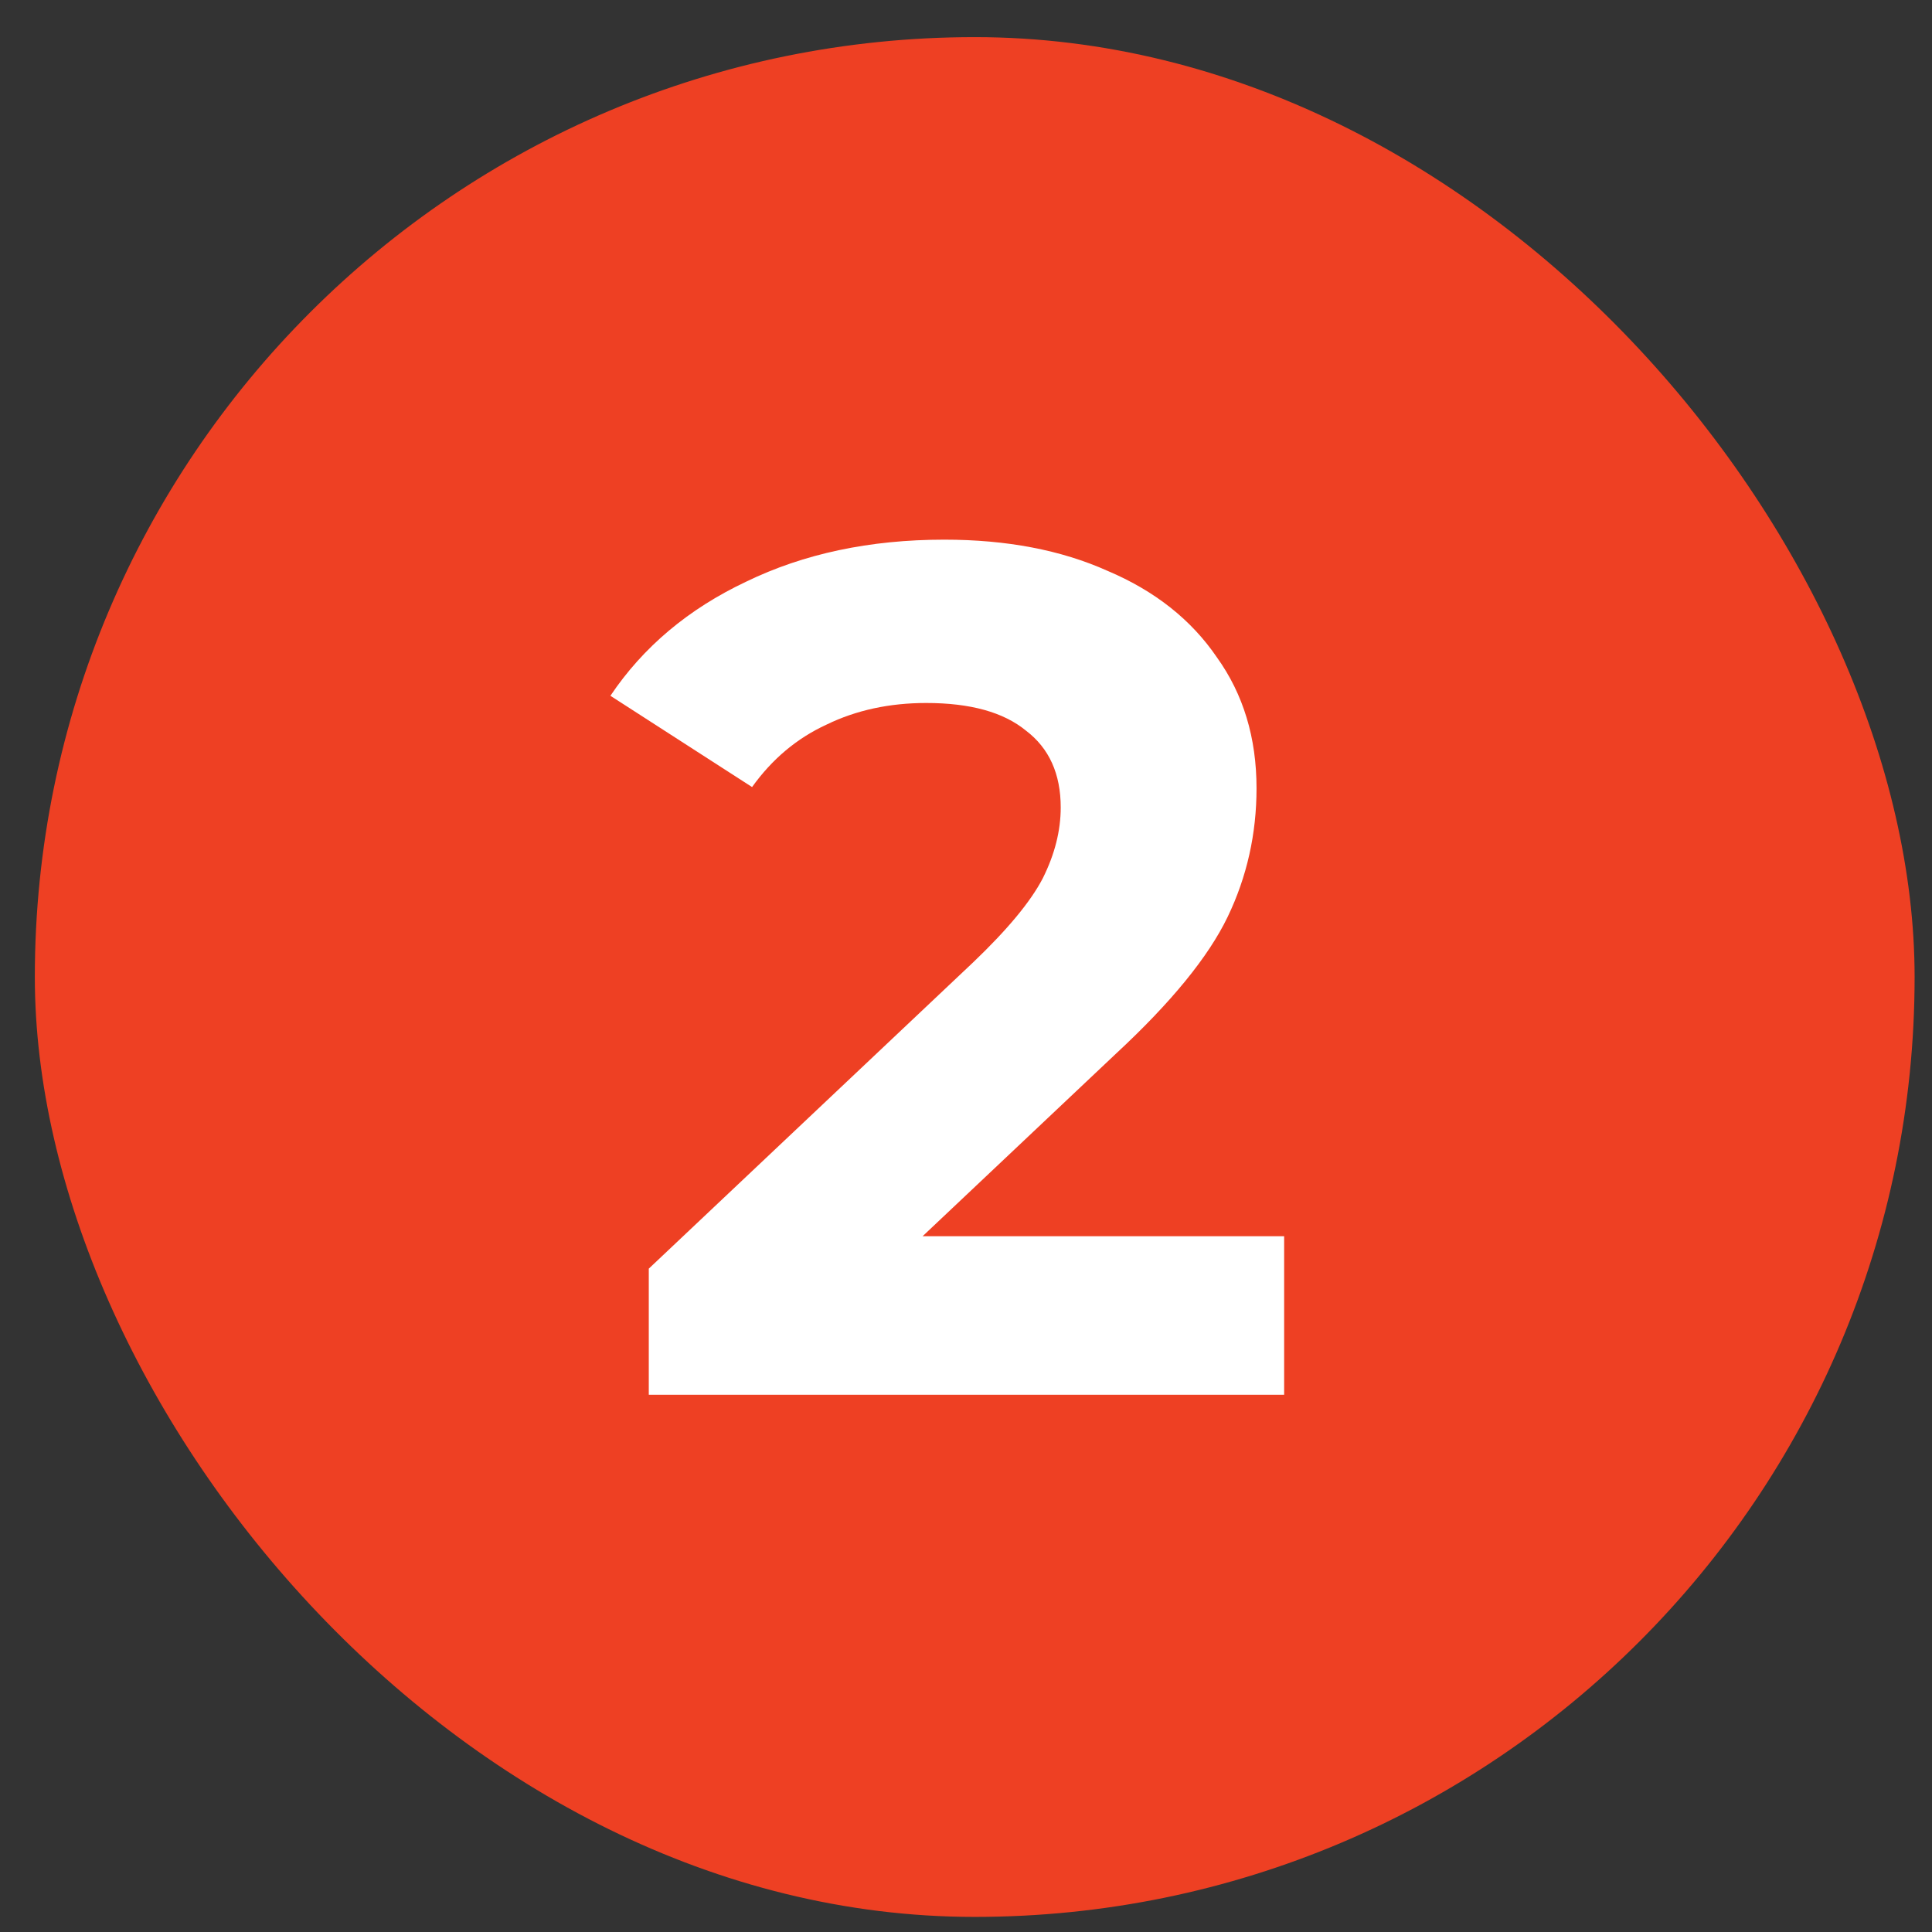
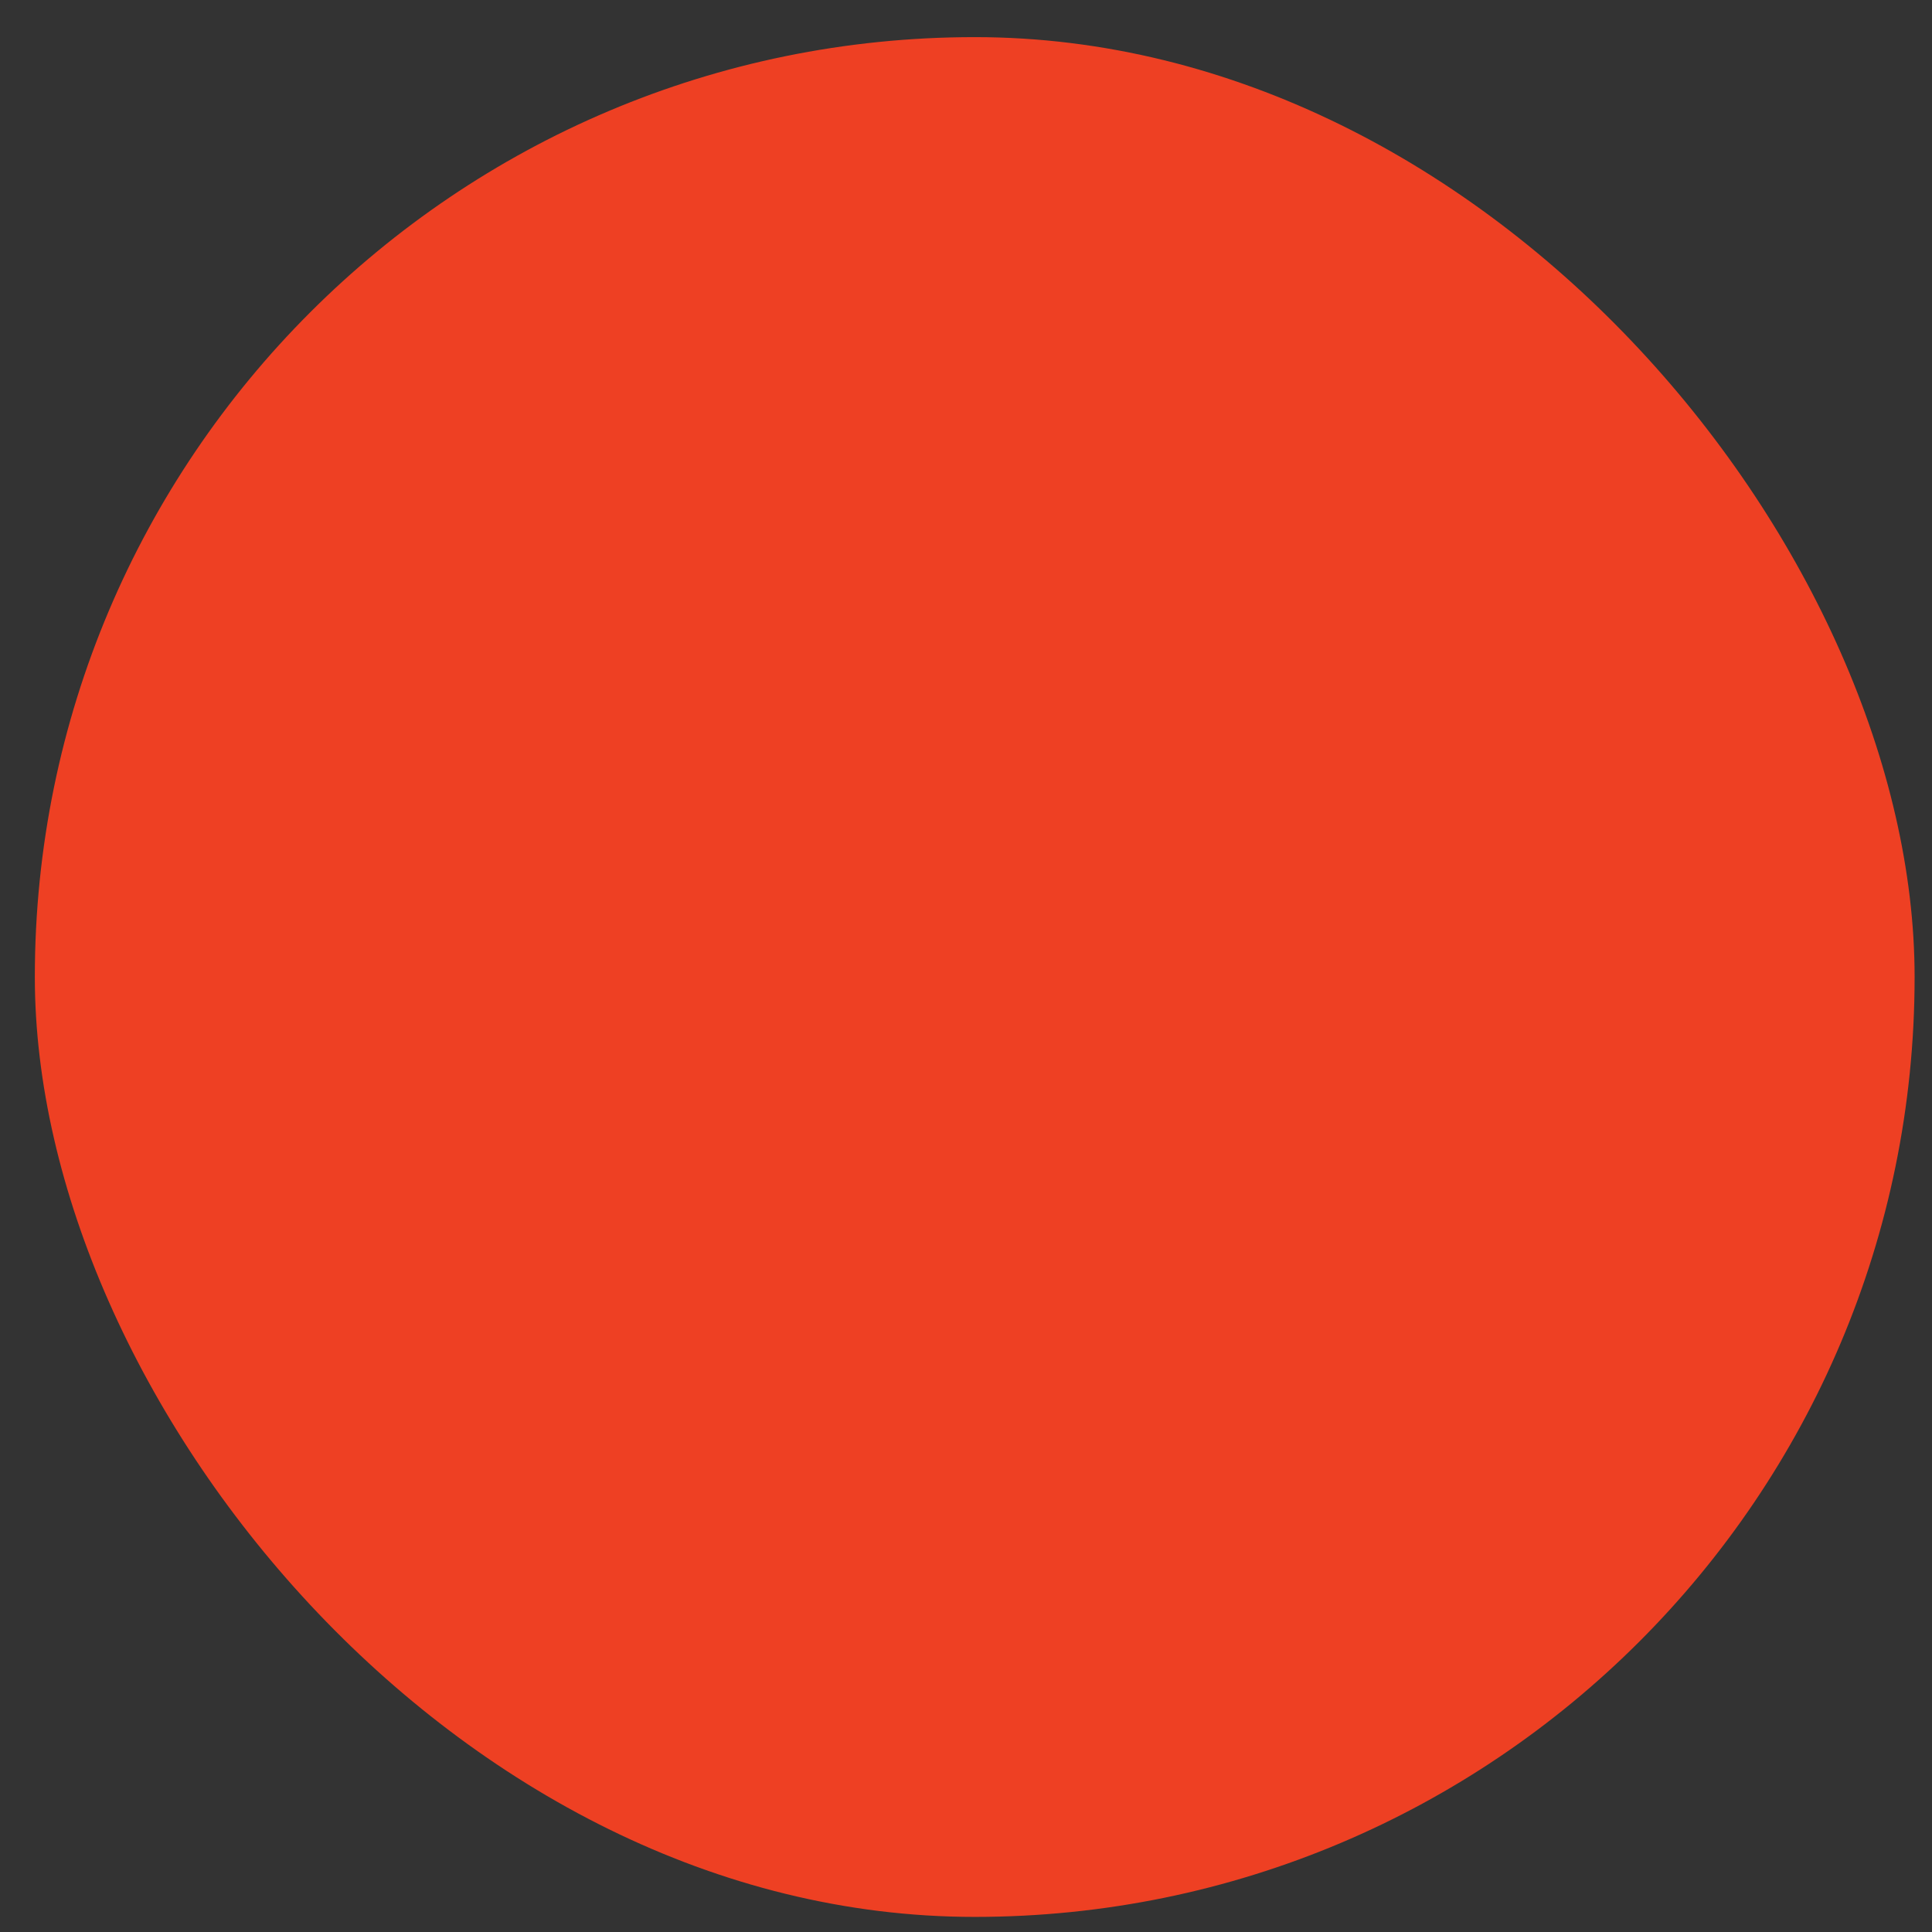
<svg xmlns="http://www.w3.org/2000/svg" width="37" height="37" viewBox="0 0 37 37" fill="none">
  <rect x="0" y="0" width="37" height="37" fill="#333333" stroke="none" />
  <rect x="0.667" y="0.711" width="36" height="36" rx="18" fill="#EE4023" />
-   <path d="M24.593 23.675V26.711H12.425V24.296L18.636 18.431C19.295 17.802 19.739 17.266 19.97 16.821C20.2 16.361 20.314 15.909 20.314 15.464C20.314 14.82 20.092 14.329 19.648 13.992C19.218 13.639 18.582 13.463 17.738 13.463C17.033 13.463 16.397 13.601 15.829 13.877C15.262 14.138 14.787 14.537 14.403 15.073L11.69 13.325C12.318 12.39 13.184 11.662 14.289 11.14C15.393 10.604 16.657 10.335 18.084 10.335C19.279 10.335 20.322 10.534 21.212 10.933C22.116 11.316 22.814 11.868 23.305 12.589C23.811 13.294 24.064 14.13 24.064 15.096C24.064 15.97 23.88 16.791 23.512 17.557C23.143 18.324 22.43 19.198 21.372 20.179L17.669 23.675H24.593Z" fill="white" />
</svg>